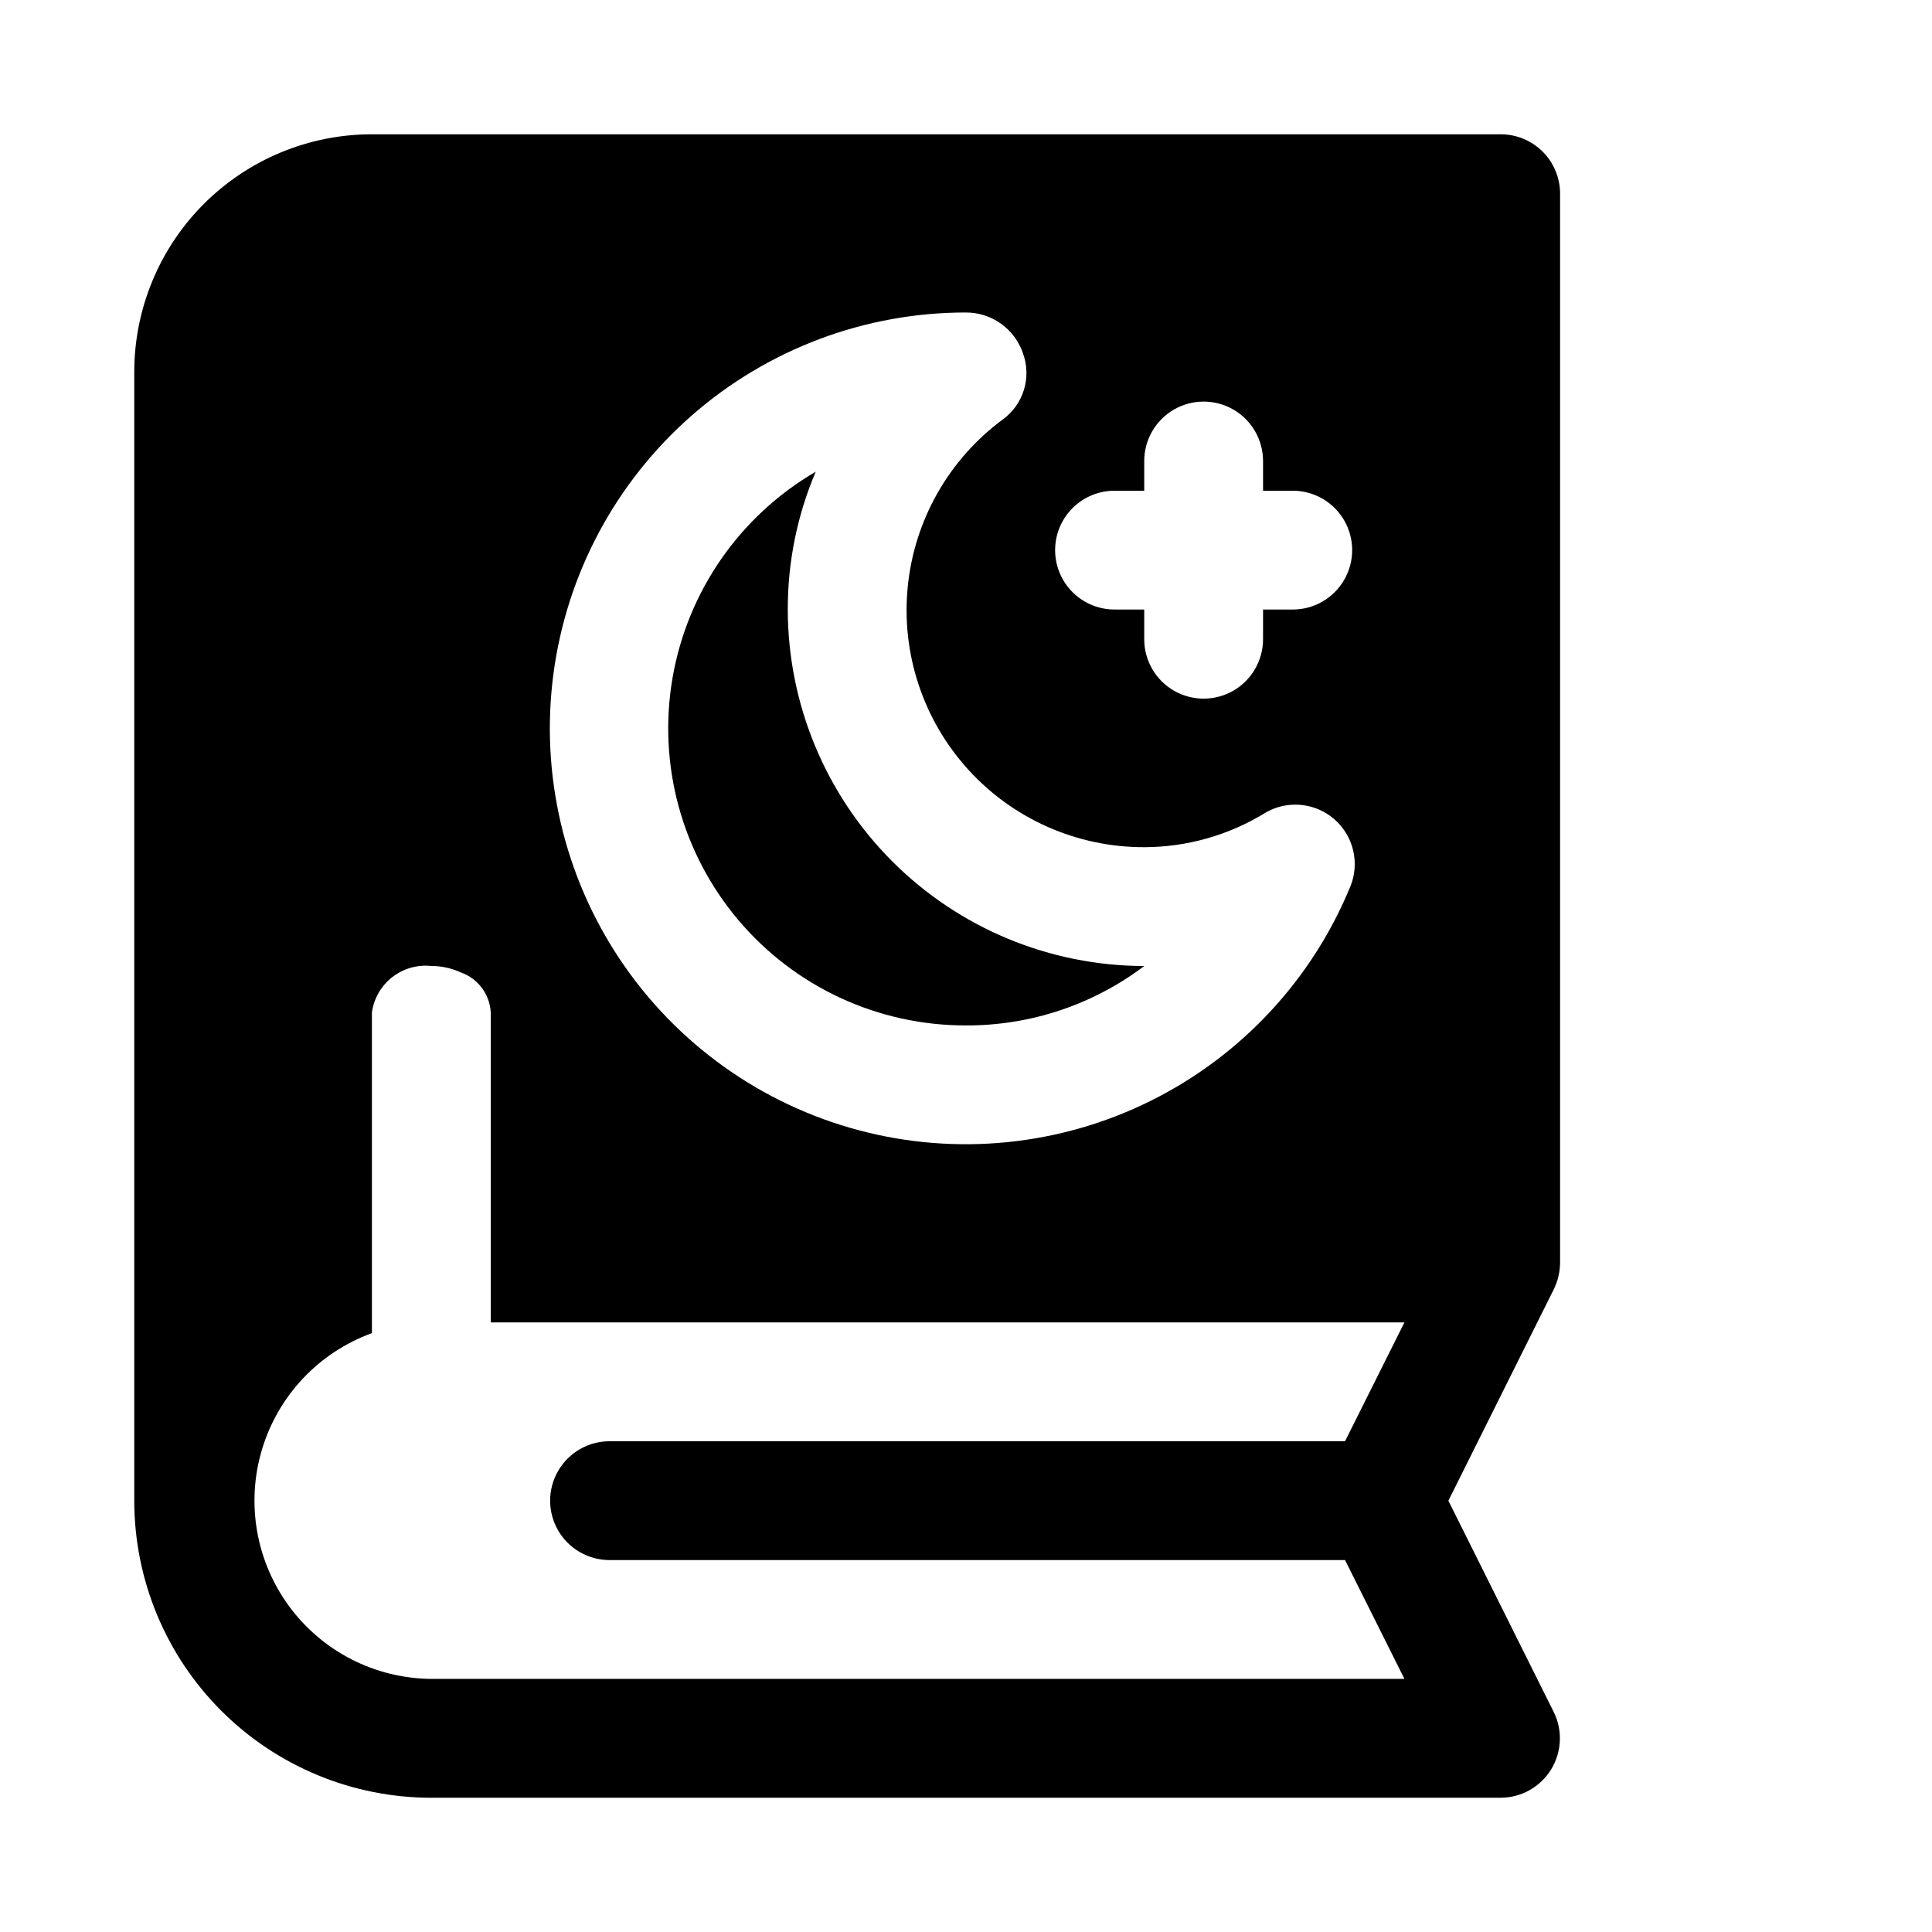
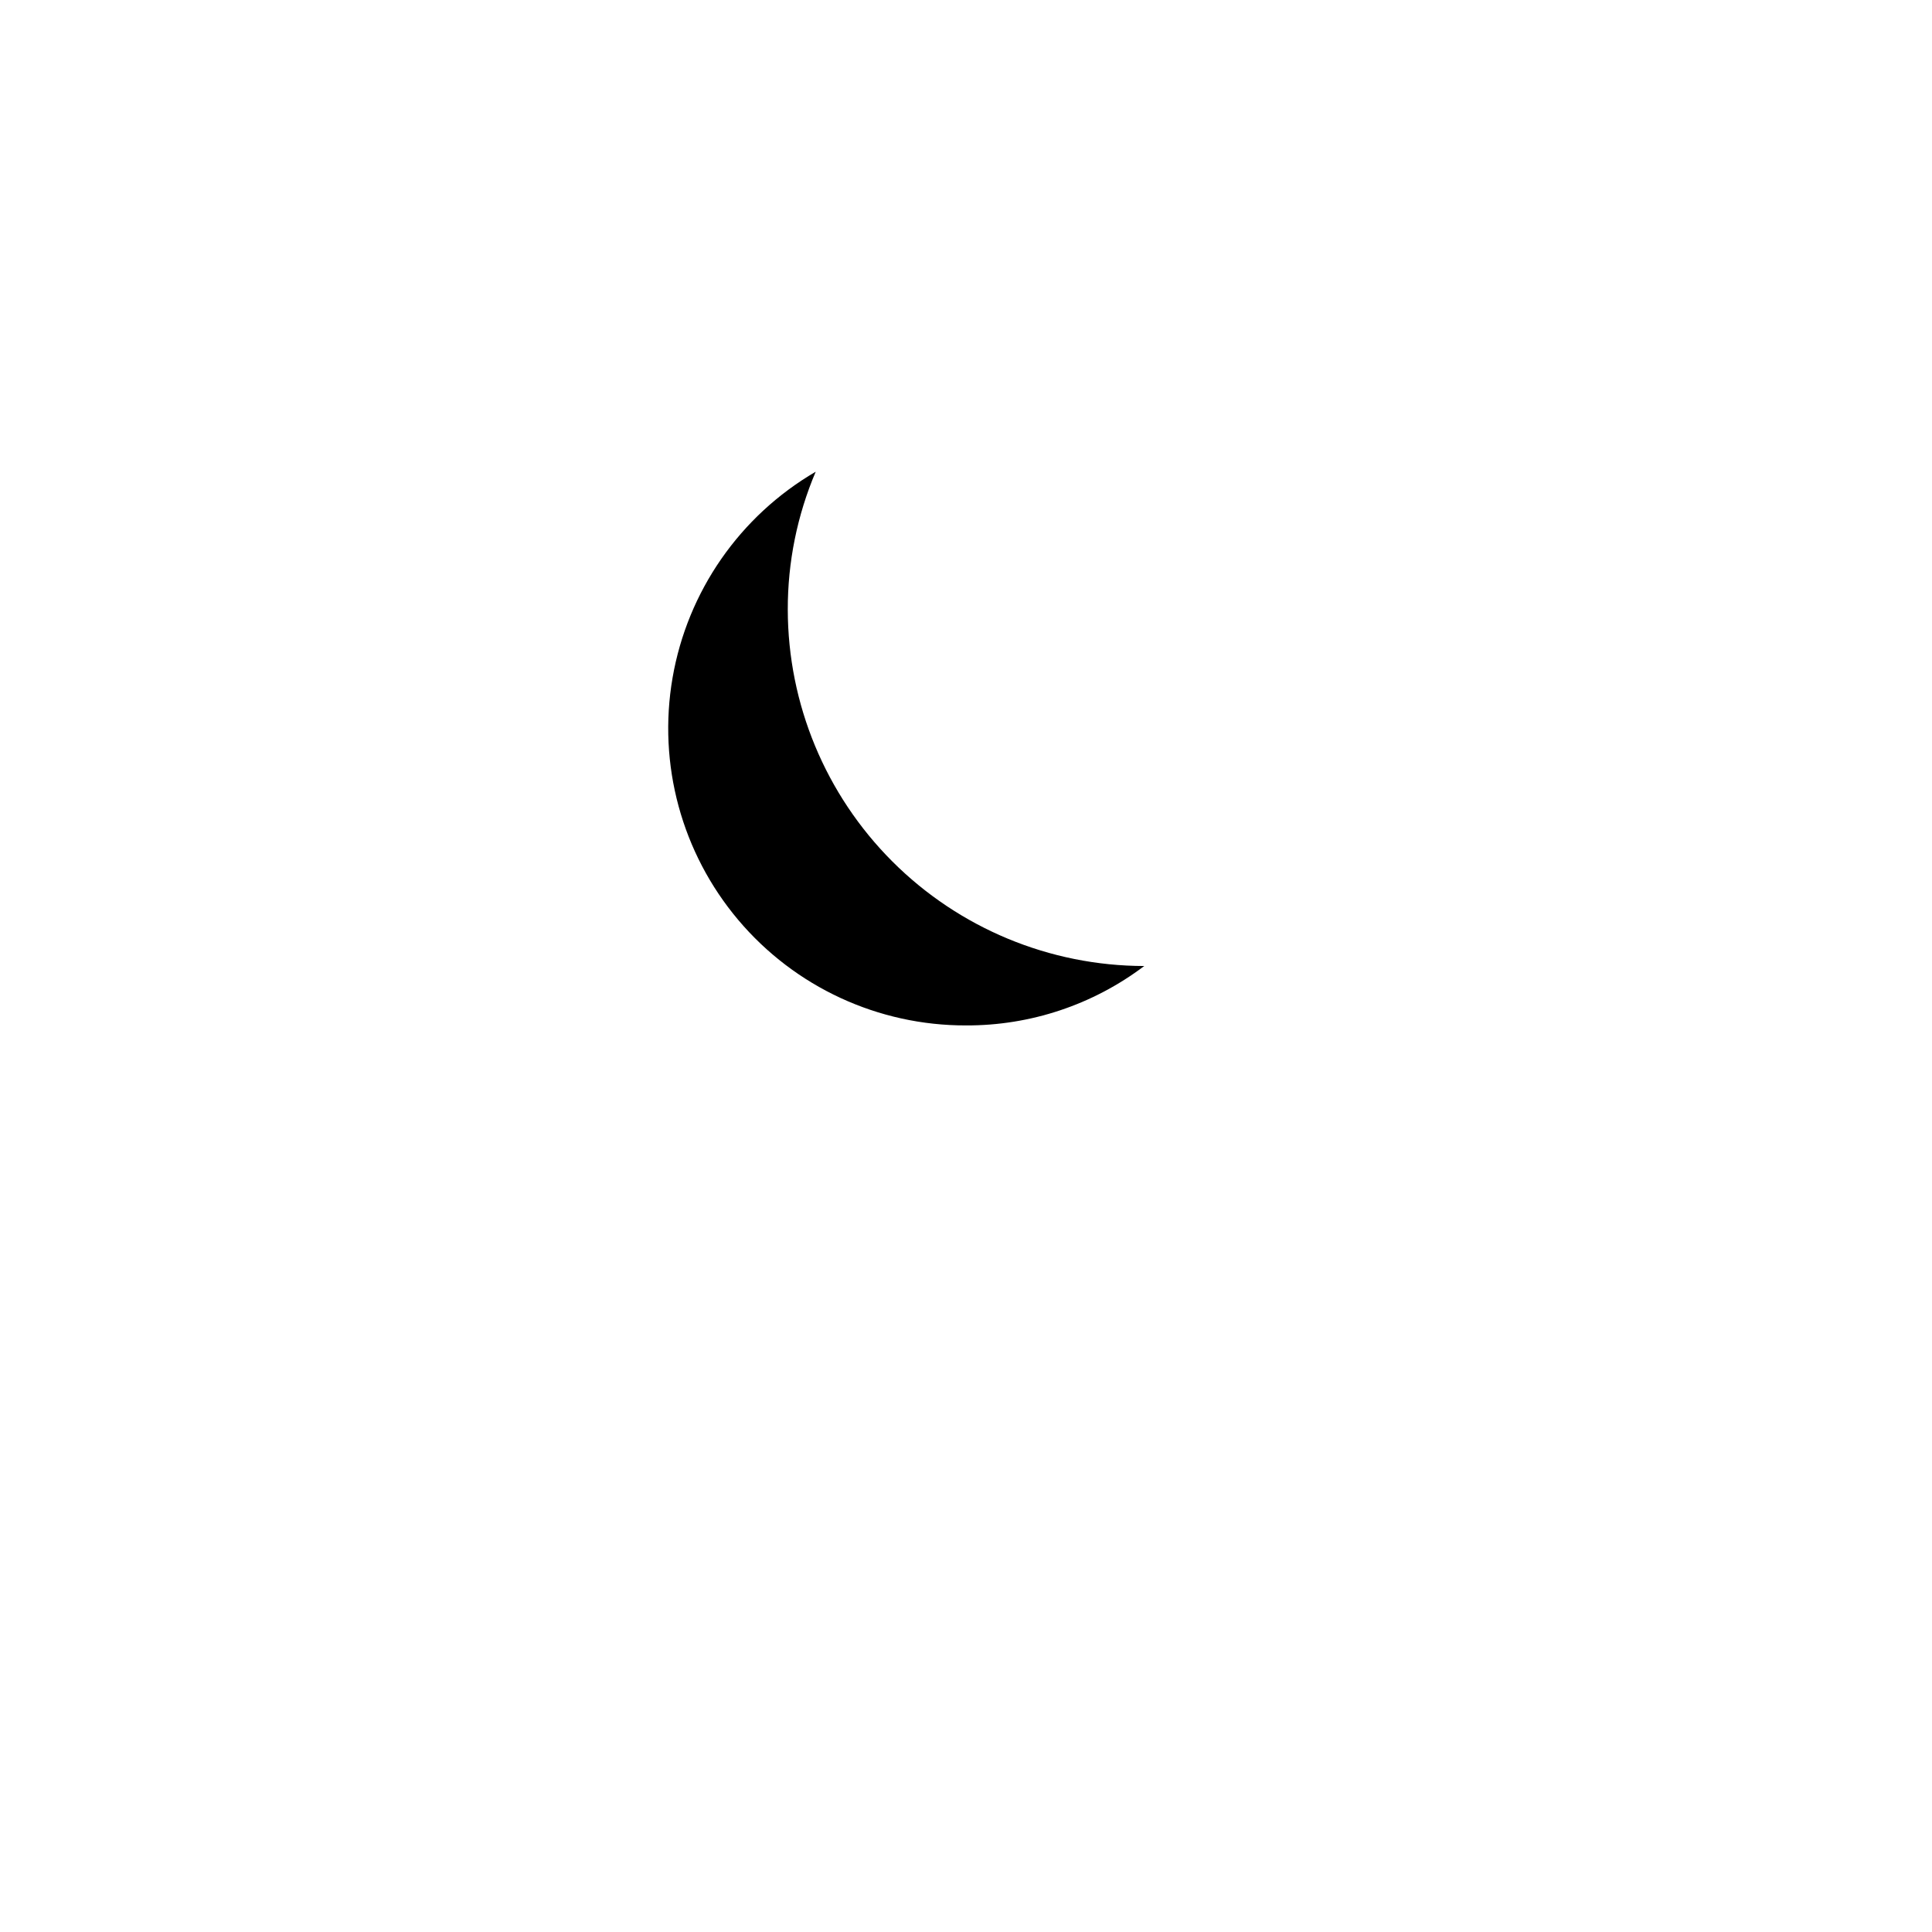
<svg xmlns="http://www.w3.org/2000/svg" fill="#000000" width="800px" height="800px" version="1.1" viewBox="144 144 512 512">
  <g>
-     <path d="m557.44 478.72v-283.39c0-4.176-1.656-8.18-4.609-11.133-2.953-2.949-6.957-4.609-11.133-4.609h-299.14c-16.703 0-32.723 6.637-44.531 18.445s-18.445 27.828-18.445 44.531v299.14c0 20.879 8.293 40.898 23.055 55.664 14.766 14.762 34.789 23.055 55.664 23.055h283.39c5.457-0.016 10.516-2.856 13.371-7.508 2.852-4.648 3.098-10.445 0.641-15.32l-27.867-55.891 27.867-55.891c1.109-2.199 1.699-4.625 1.73-7.086zm-55.578-99.816h0.004c-10.168 24.754-28.996 44.961-52.969 56.852-23.977 11.891-51.457 14.652-77.316 7.769-25.859-6.883-48.332-22.938-63.223-45.172-14.895-22.234-21.188-49.125-17.707-75.66 3.481-26.531 16.496-50.895 36.617-68.535s45.973-27.359 72.734-27.344c3.34 0 6.594 1.047 9.309 2.996 2.711 1.949 4.742 4.703 5.805 7.867 1.117 3.102 1.199 6.481 0.234 9.633-0.965 3.148-2.926 5.902-5.586 7.844-14.297 10.555-23.453 26.664-25.203 44.344-1.754 17.68 4.062 35.273 16.008 48.426 11.941 13.152 28.898 20.633 46.664 20.59 11.344-0.02 22.461-3.18 32.117-9.133 3.809-2.219 8.375-2.738 12.586-1.434 4.211 1.305 7.68 4.312 9.566 8.297 1.887 3.984 2.019 8.574 0.363 12.66zm-15.27-104.86c5.625 0 10.824 3 13.637 7.871 2.812 4.871 2.812 10.871 0 15.746-2.812 4.871-8.012 7.871-13.637 7.871h-7.871v7.871c0 5.625-3 10.824-7.871 13.633-4.871 2.812-10.875 2.812-15.746 0-4.871-2.809-7.871-8.008-7.871-13.633v-7.871h-7.871c-5.625 0-10.824-3-13.637-7.871-2.812-4.875-2.812-10.875 0-15.746 2.812-4.871 8.012-7.871 13.637-7.871h7.871v-7.871c0-5.625 3-10.824 7.871-13.637 4.871-2.812 10.875-2.812 15.746 0s7.871 8.012 7.871 13.637v7.871zm-228.29 314.88c-14.887-0.113-28.848-7.242-37.672-19.234-8.824-11.988-11.48-27.438-7.164-41.688s15.098-25.629 29.094-30.707v-85.02c0.52-3.688 2.453-7.027 5.391-9.32 2.938-2.289 6.648-3.352 10.352-2.957 2.719-0.008 5.406 0.586 7.875 1.73 4.508 1.609 7.609 5.769 7.871 10.547v82.184h242.14l-15.742 31.488h-194.91c-5.625 0-10.824 3.004-13.637 7.875-2.812 4.871-2.812 10.871 0 15.742s8.012 7.871 13.637 7.871h194.91l15.742 31.488z" />
-     <path d="m352.77 305.54c-0.027-12.551 2.492-24.977 7.402-36.527-20.094 11.707-33.98 31.703-37.938 54.617-3.961 22.918 2.418 46.41 17.422 64.18 15 17.77 37.09 27.996 60.348 27.938 17.043 0.066 33.637-5.465 47.23-15.742-25.043-0.039-49.047-10.004-66.754-27.711-17.707-17.707-27.672-41.711-27.711-66.754z" />
+     <path d="m352.77 305.54c-0.027-12.551 2.492-24.977 7.402-36.527-20.094 11.707-33.98 31.703-37.938 54.617-3.961 22.918 2.418 46.41 17.422 64.18 15 17.77 37.09 27.996 60.348 27.938 17.043 0.066 33.637-5.465 47.23-15.742-25.043-0.039-49.047-10.004-66.754-27.711-17.707-17.707-27.672-41.711-27.711-66.754" />
  </g>
</svg>